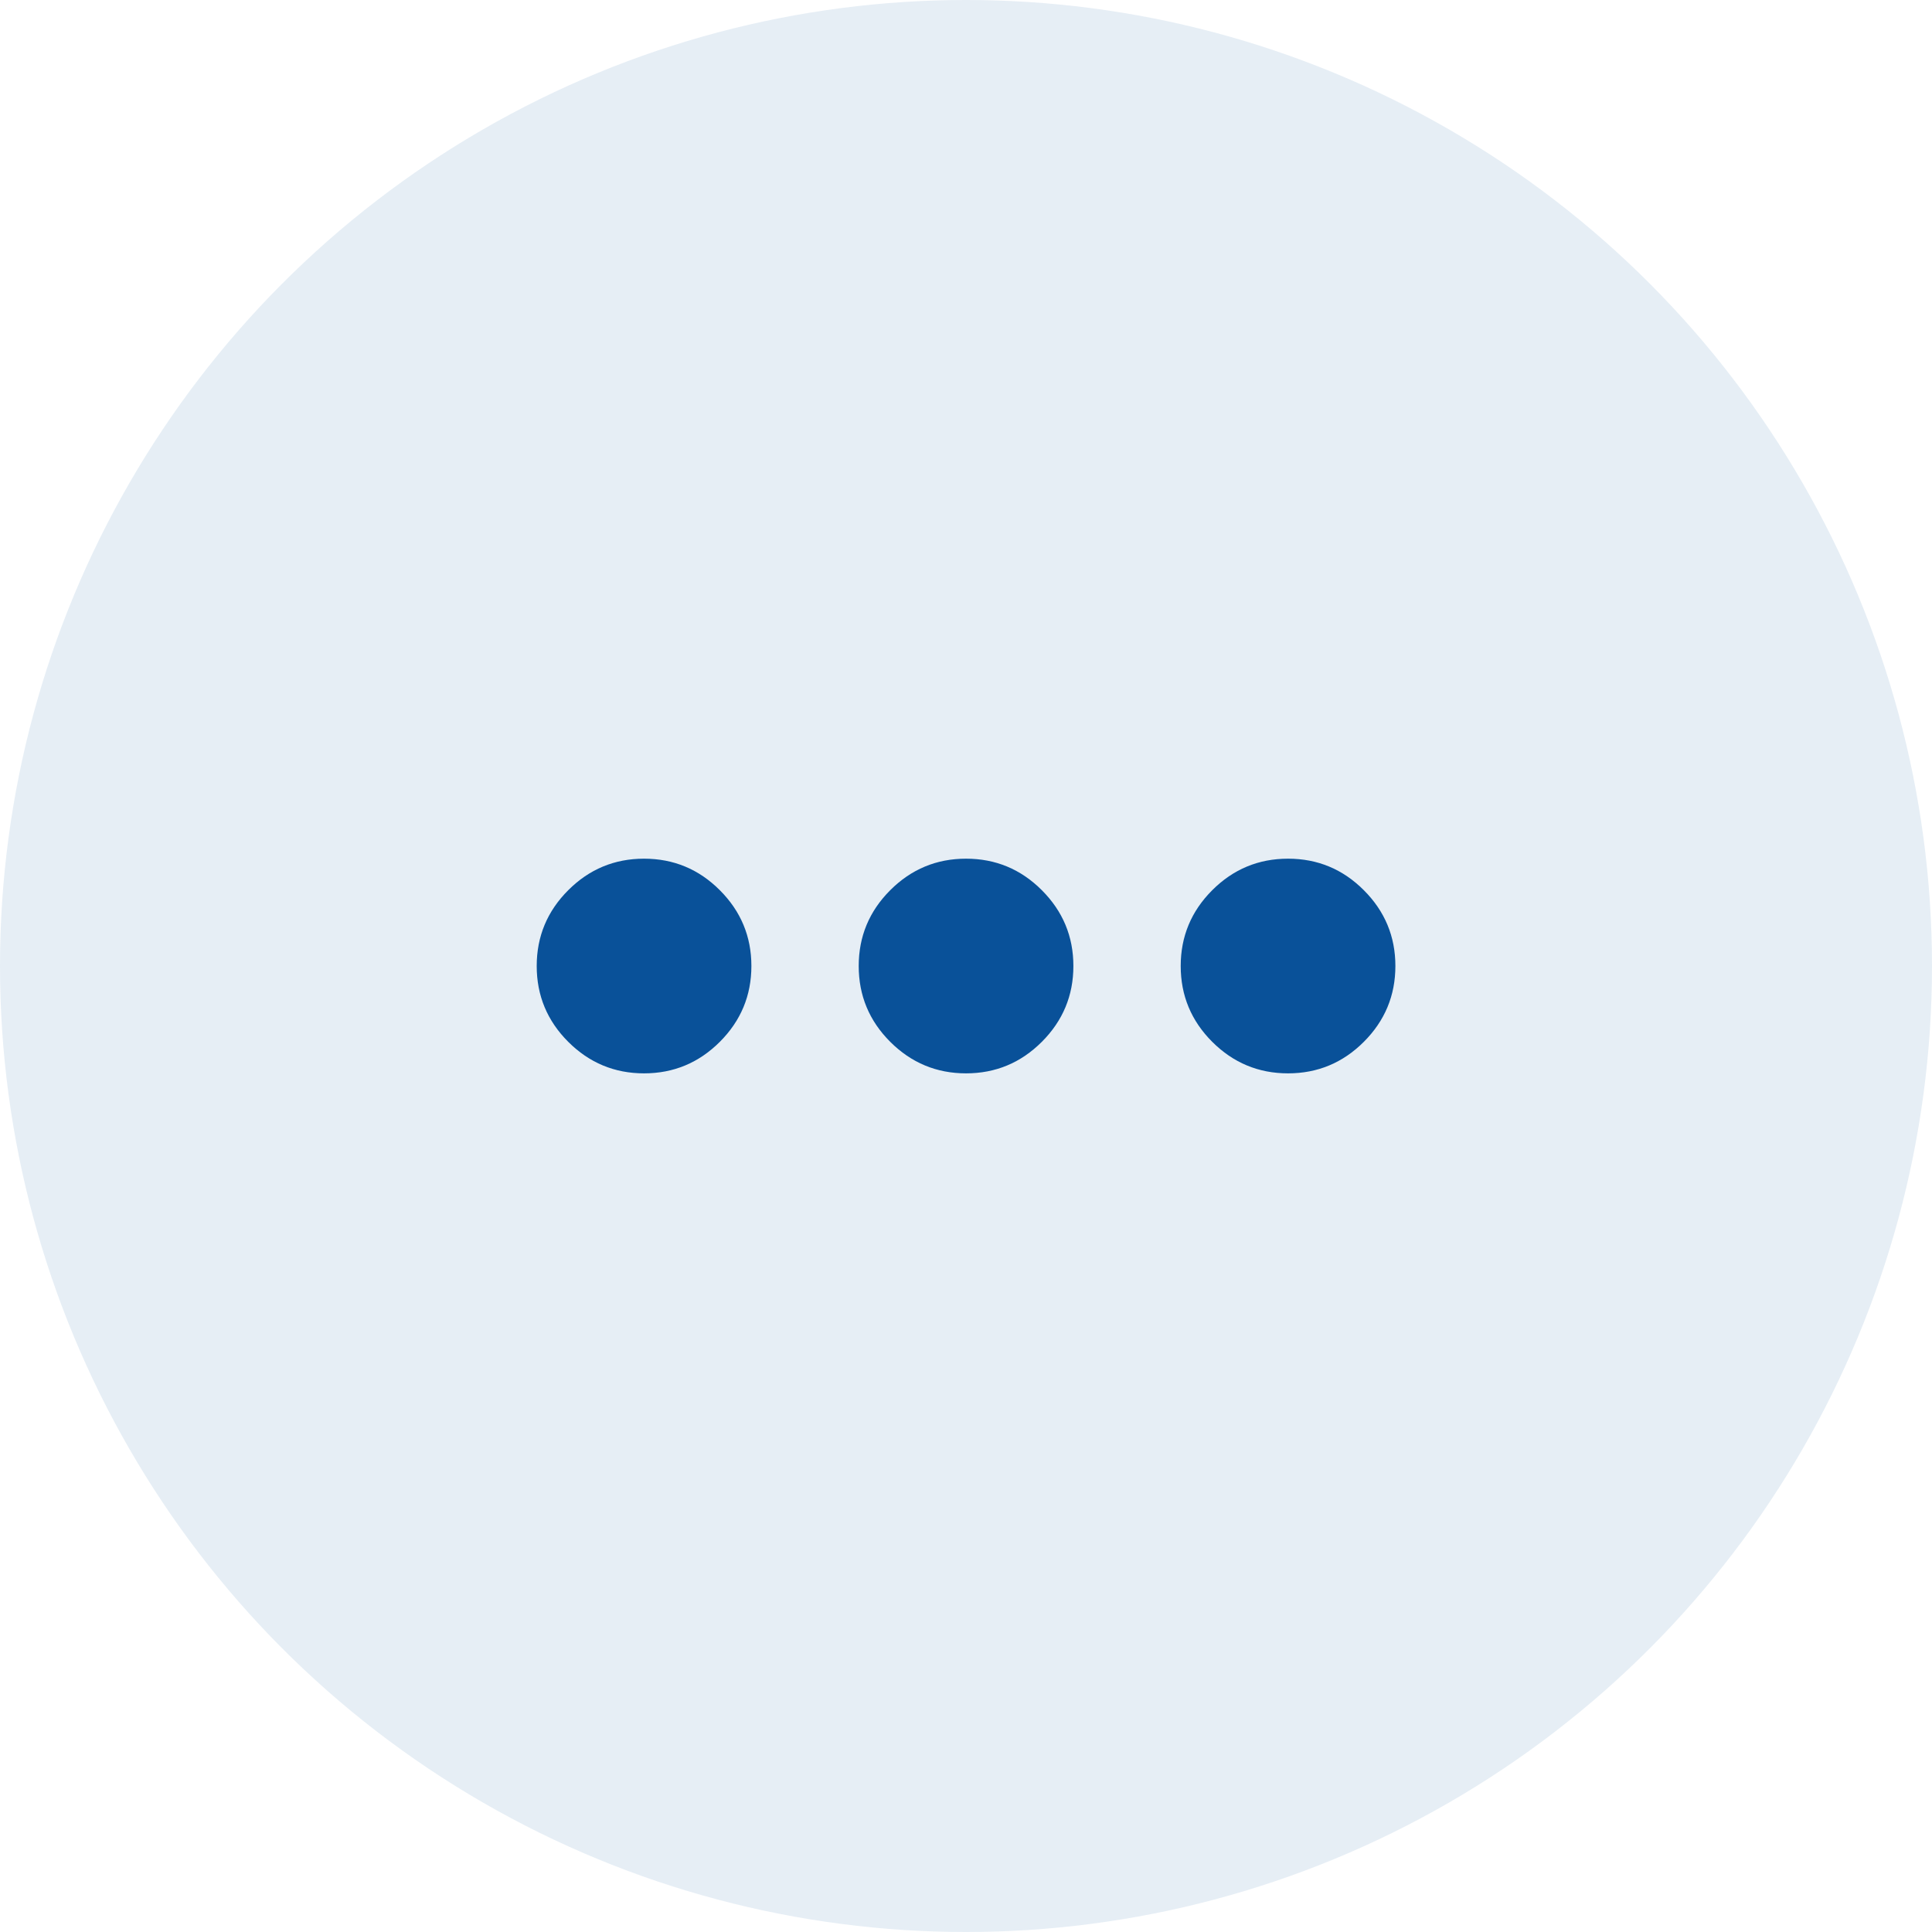
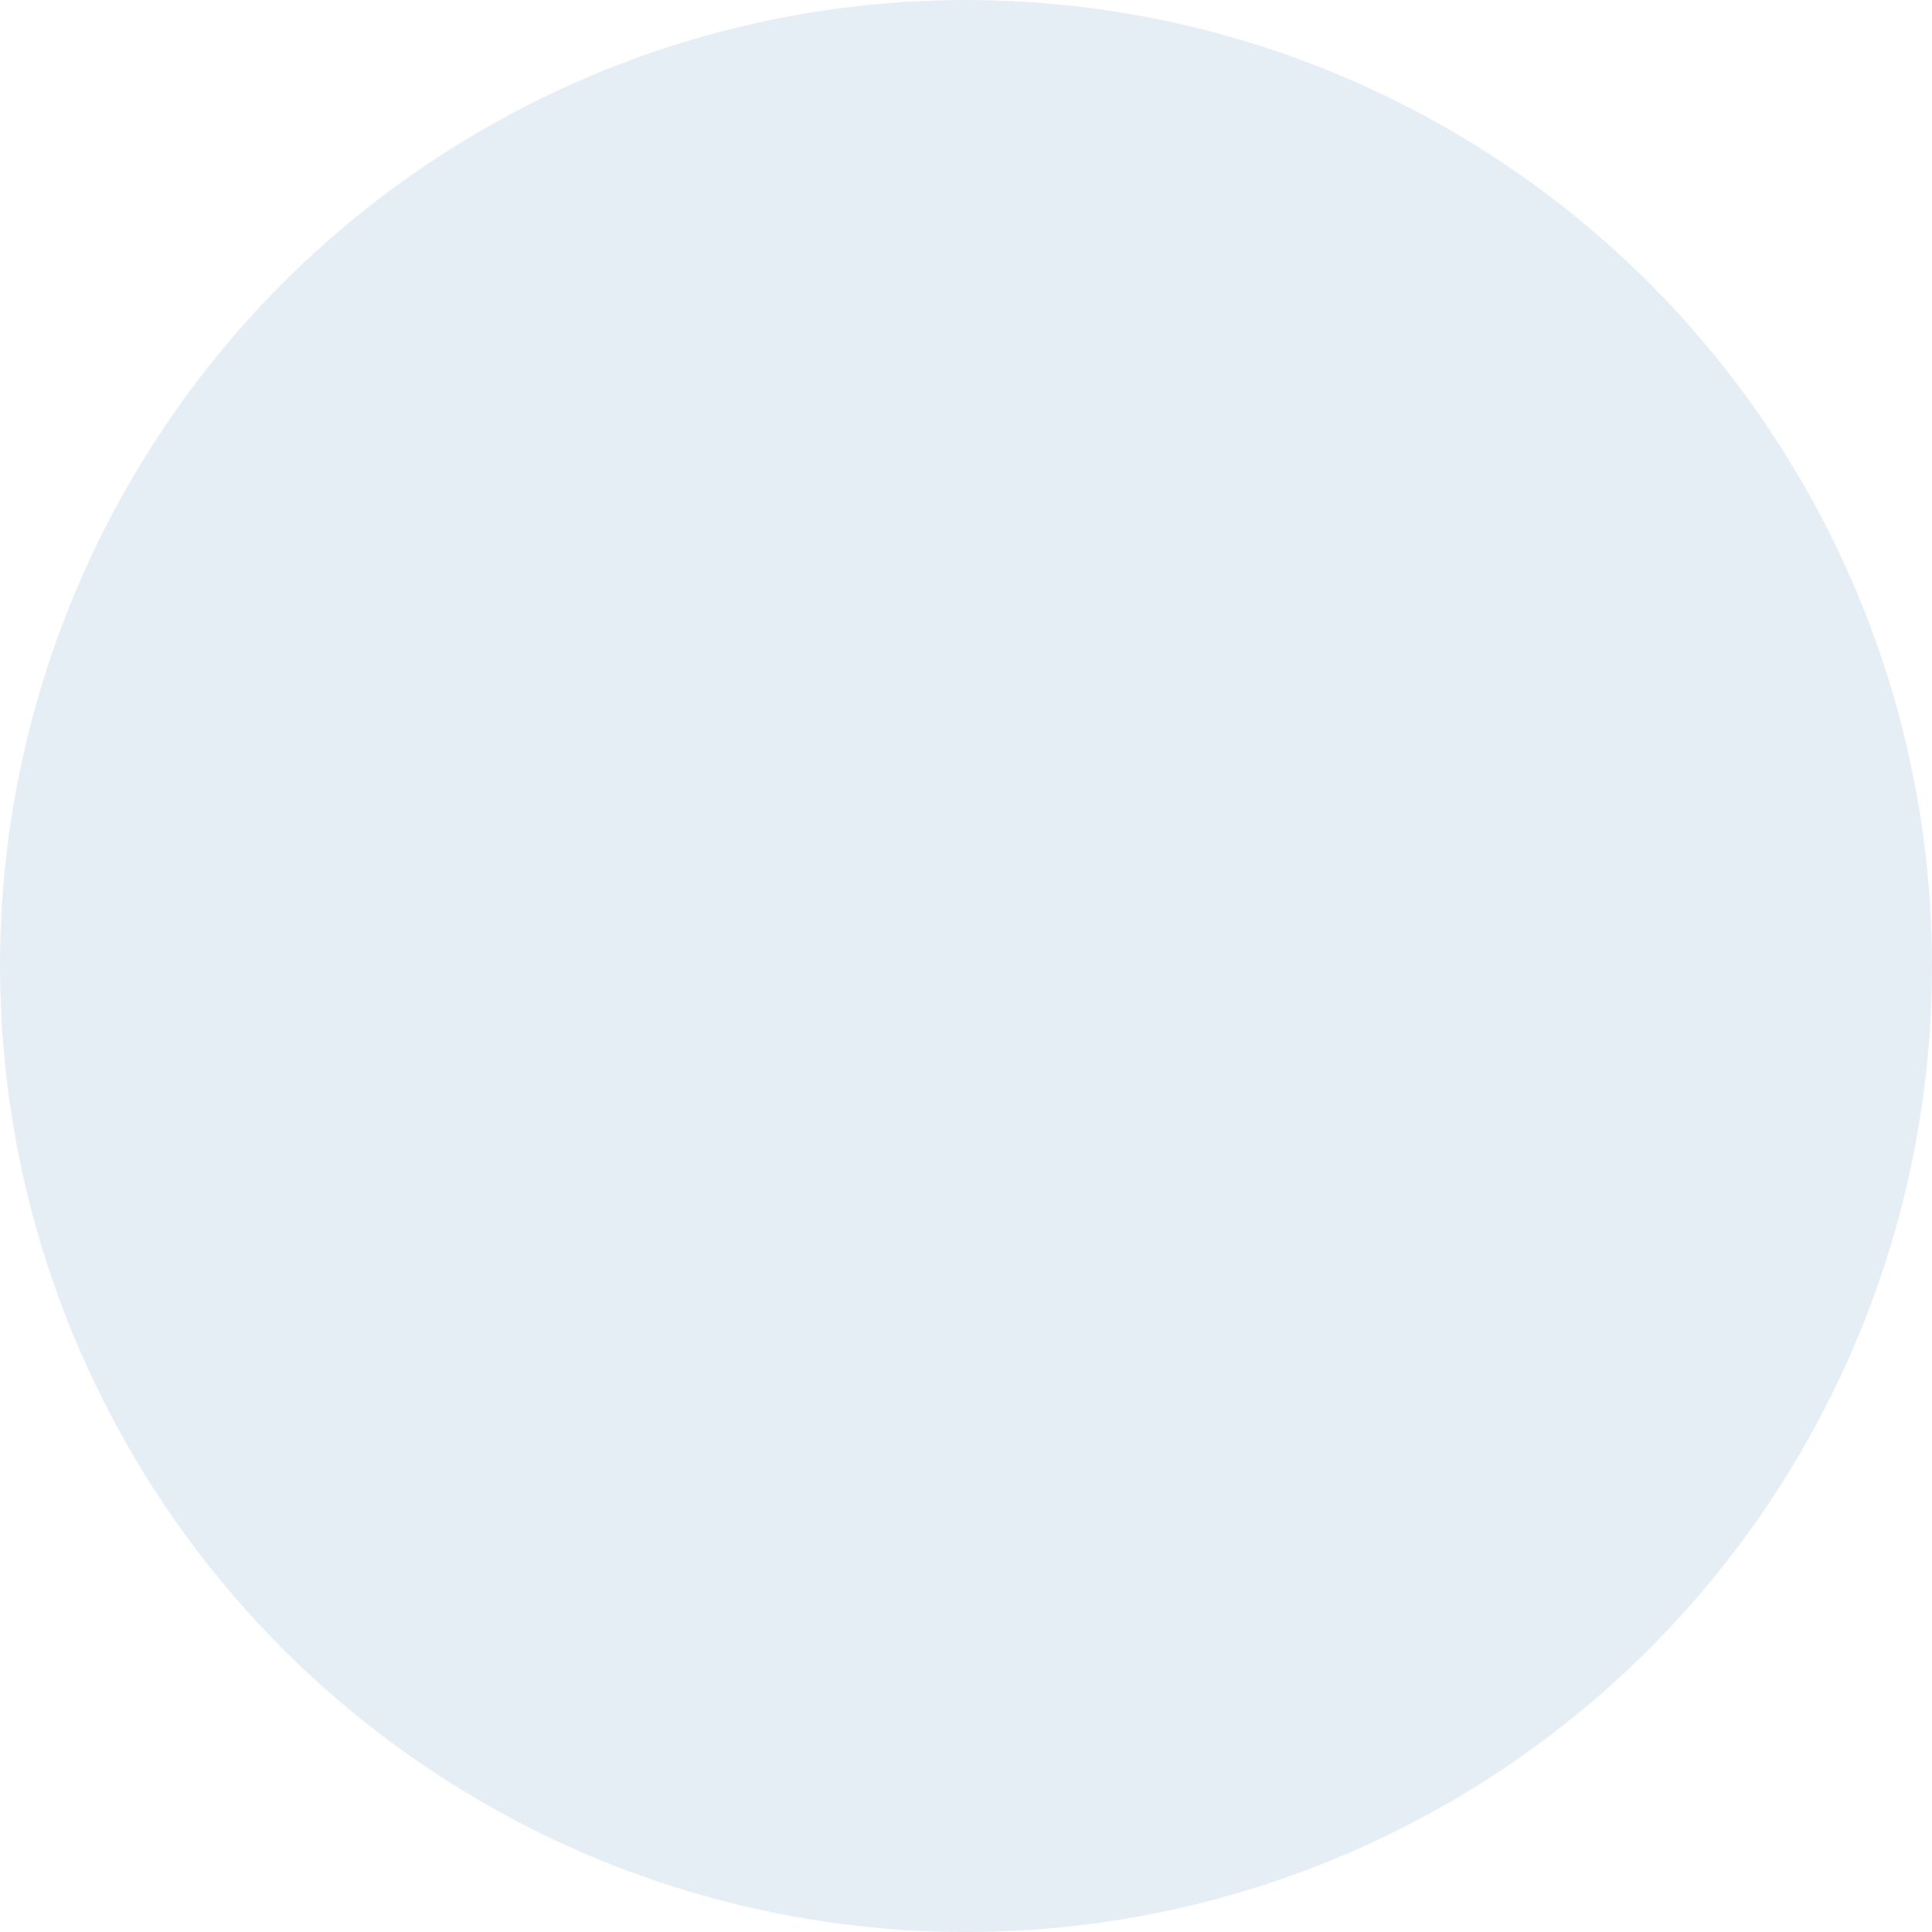
<svg xmlns="http://www.w3.org/2000/svg" width="60" height="60" viewBox="0 0 60 60" fill="none">
  <circle opacity="0.1" cx="30" cy="30" r="30" fill="#095199" />
-   <path d="M20.001 33.334C19.085 33.334 18.3 33.007 17.647 32.355C16.994 31.702 16.668 30.917 16.668 30C16.668 29.084 16.994 28.299 17.647 27.646C18.3 26.993 19.085 26.667 20.001 26.667C20.918 26.667 21.703 26.993 22.355 27.646C23.008 28.299 23.335 29.084 23.335 30C23.335 30.917 23.008 31.702 22.355 32.355C21.703 33.007 20.918 33.334 20.001 33.334ZM30.001 33.334C29.085 33.334 28.3 33.007 27.647 32.355C26.994 31.702 26.668 30.917 26.668 30C26.668 29.084 26.994 28.299 27.647 27.646C28.3 26.993 29.085 26.667 30.001 26.667C30.918 26.667 31.703 26.993 32.355 27.646C33.008 28.299 33.335 29.084 33.335 30C33.335 30.917 33.008 31.702 32.355 32.355C31.703 33.007 30.918 33.334 30.001 33.334ZM40.001 33.334C39.085 33.334 38.3 33.007 37.647 32.355C36.994 31.702 36.668 30.917 36.668 30C36.668 29.084 36.994 28.299 37.647 27.646C38.3 26.993 39.085 26.667 40.001 26.667C40.918 26.667 41.703 26.993 42.355 27.646C43.008 28.299 43.335 29.084 43.335 30C43.335 30.917 43.008 31.702 42.355 32.355C41.703 33.007 40.918 33.334 40.001 33.334Z" fill="#095199" />
</svg>